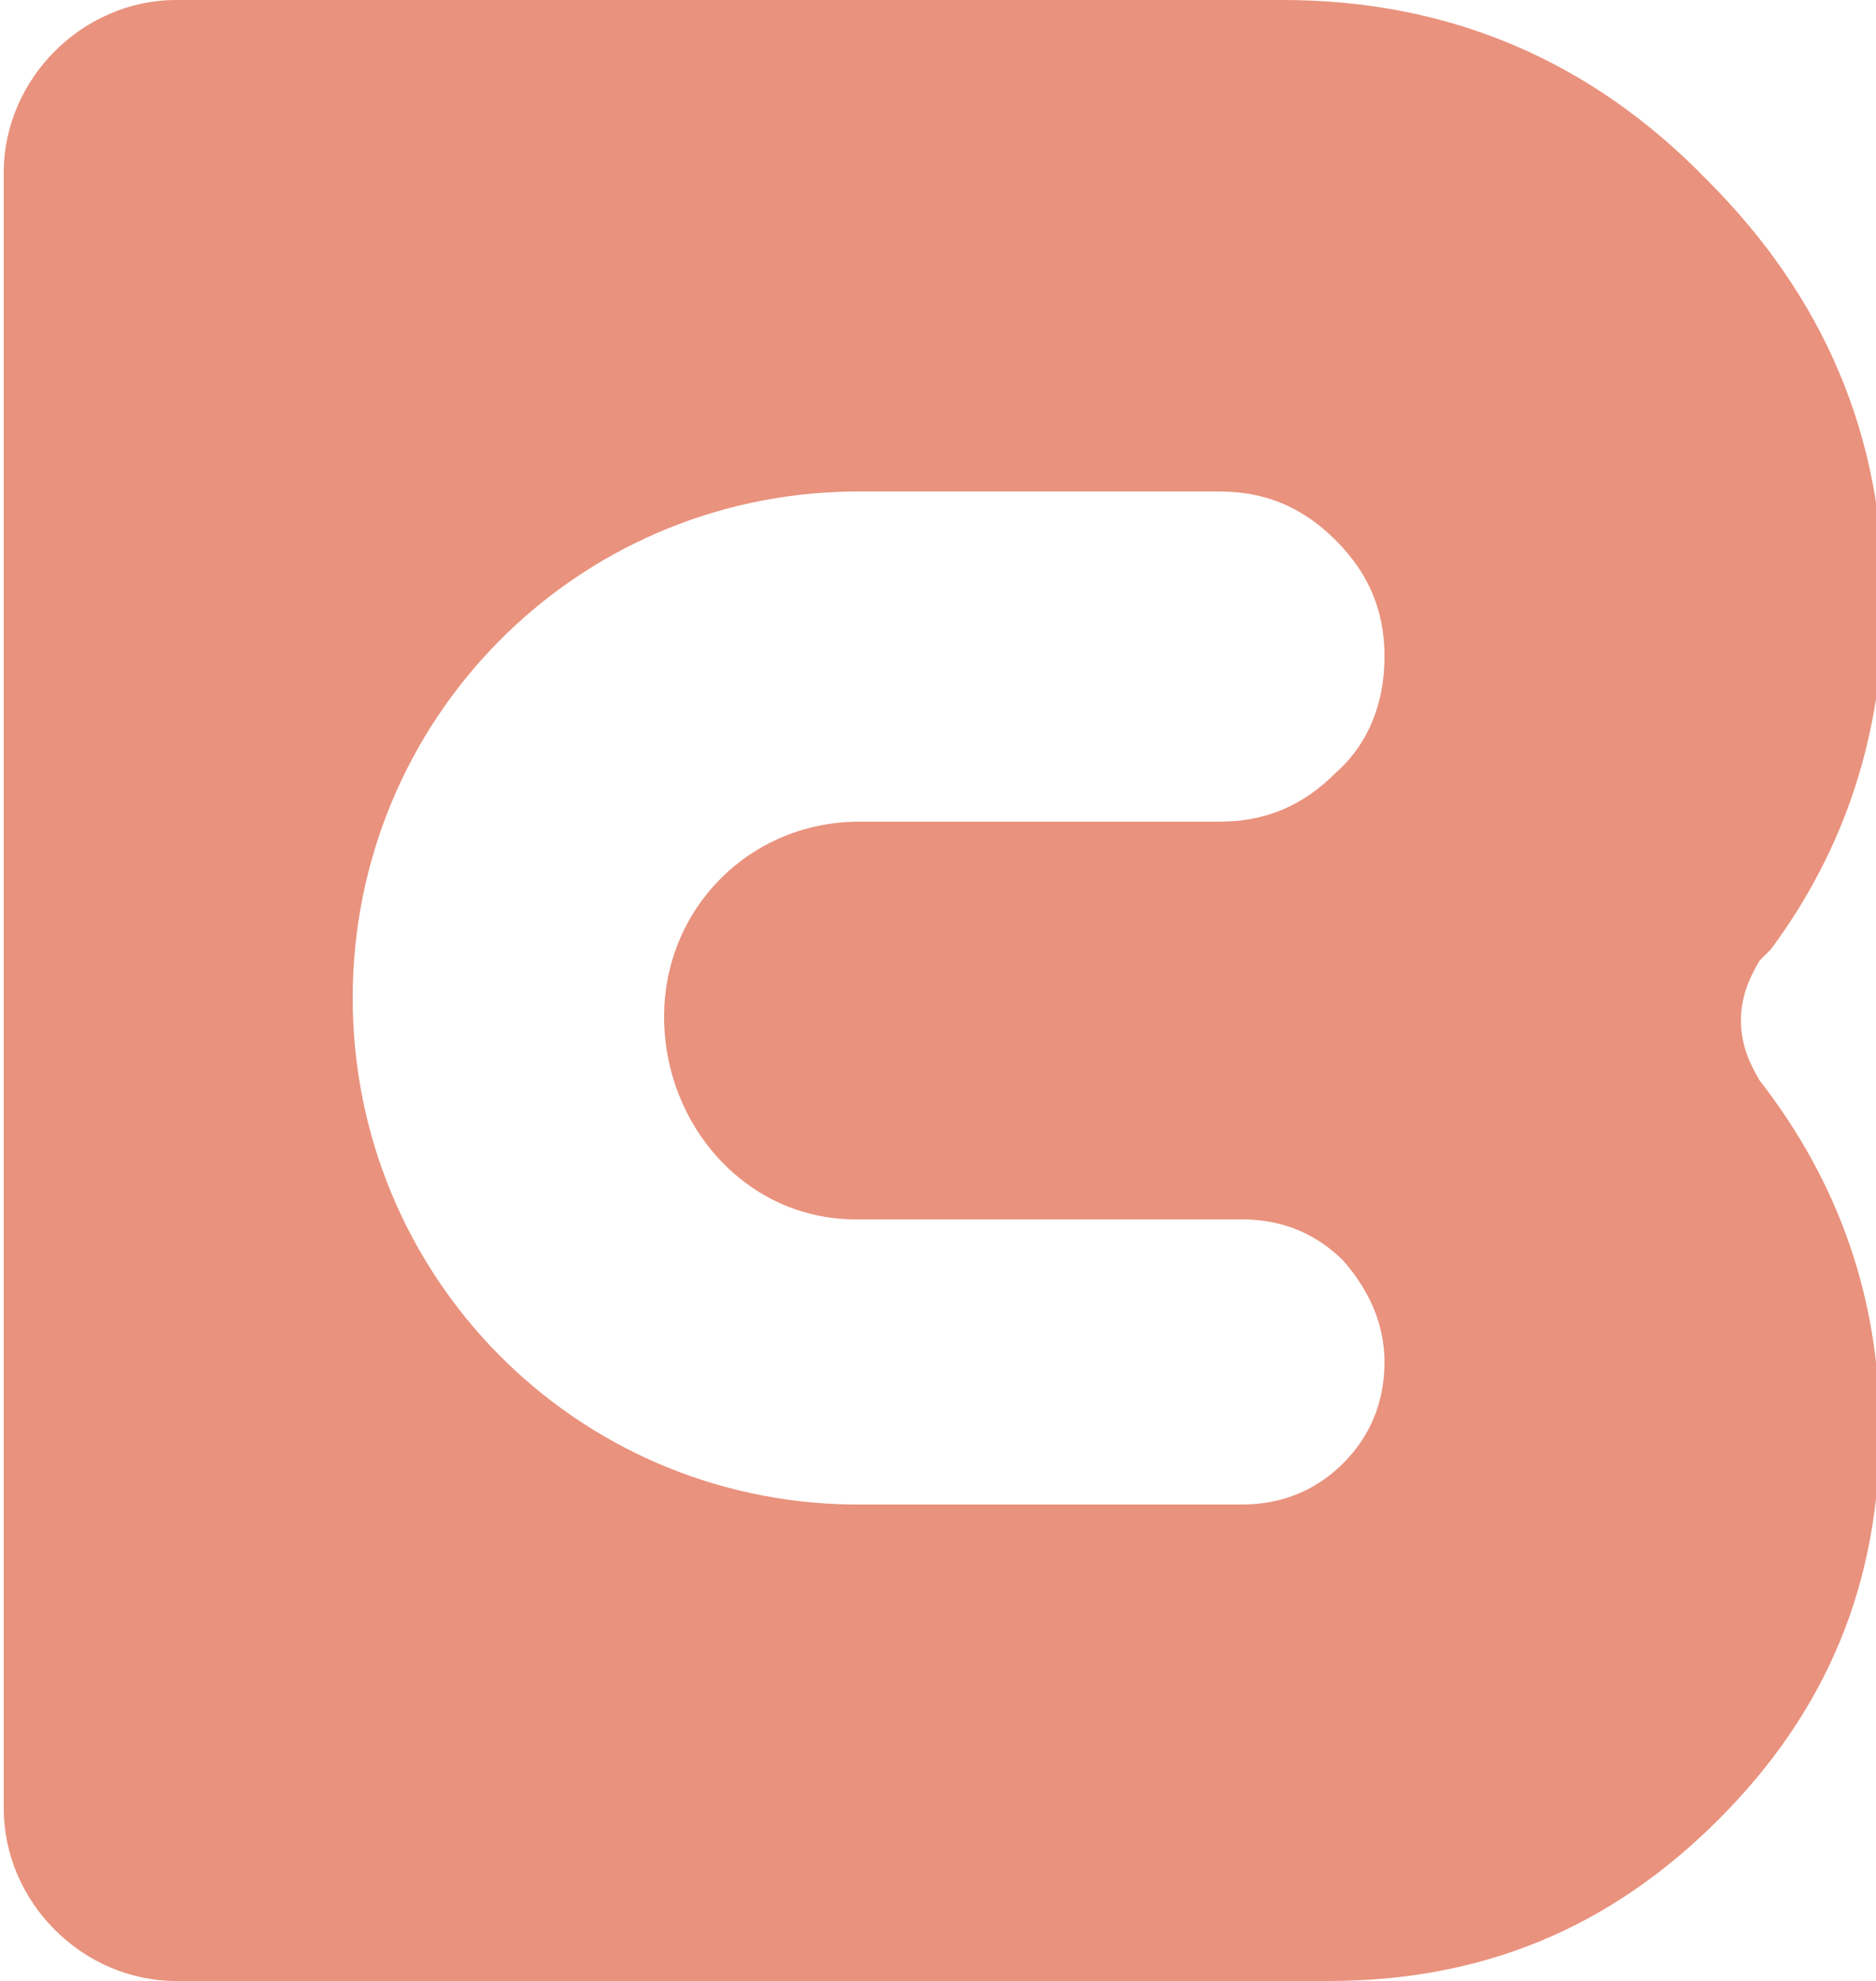
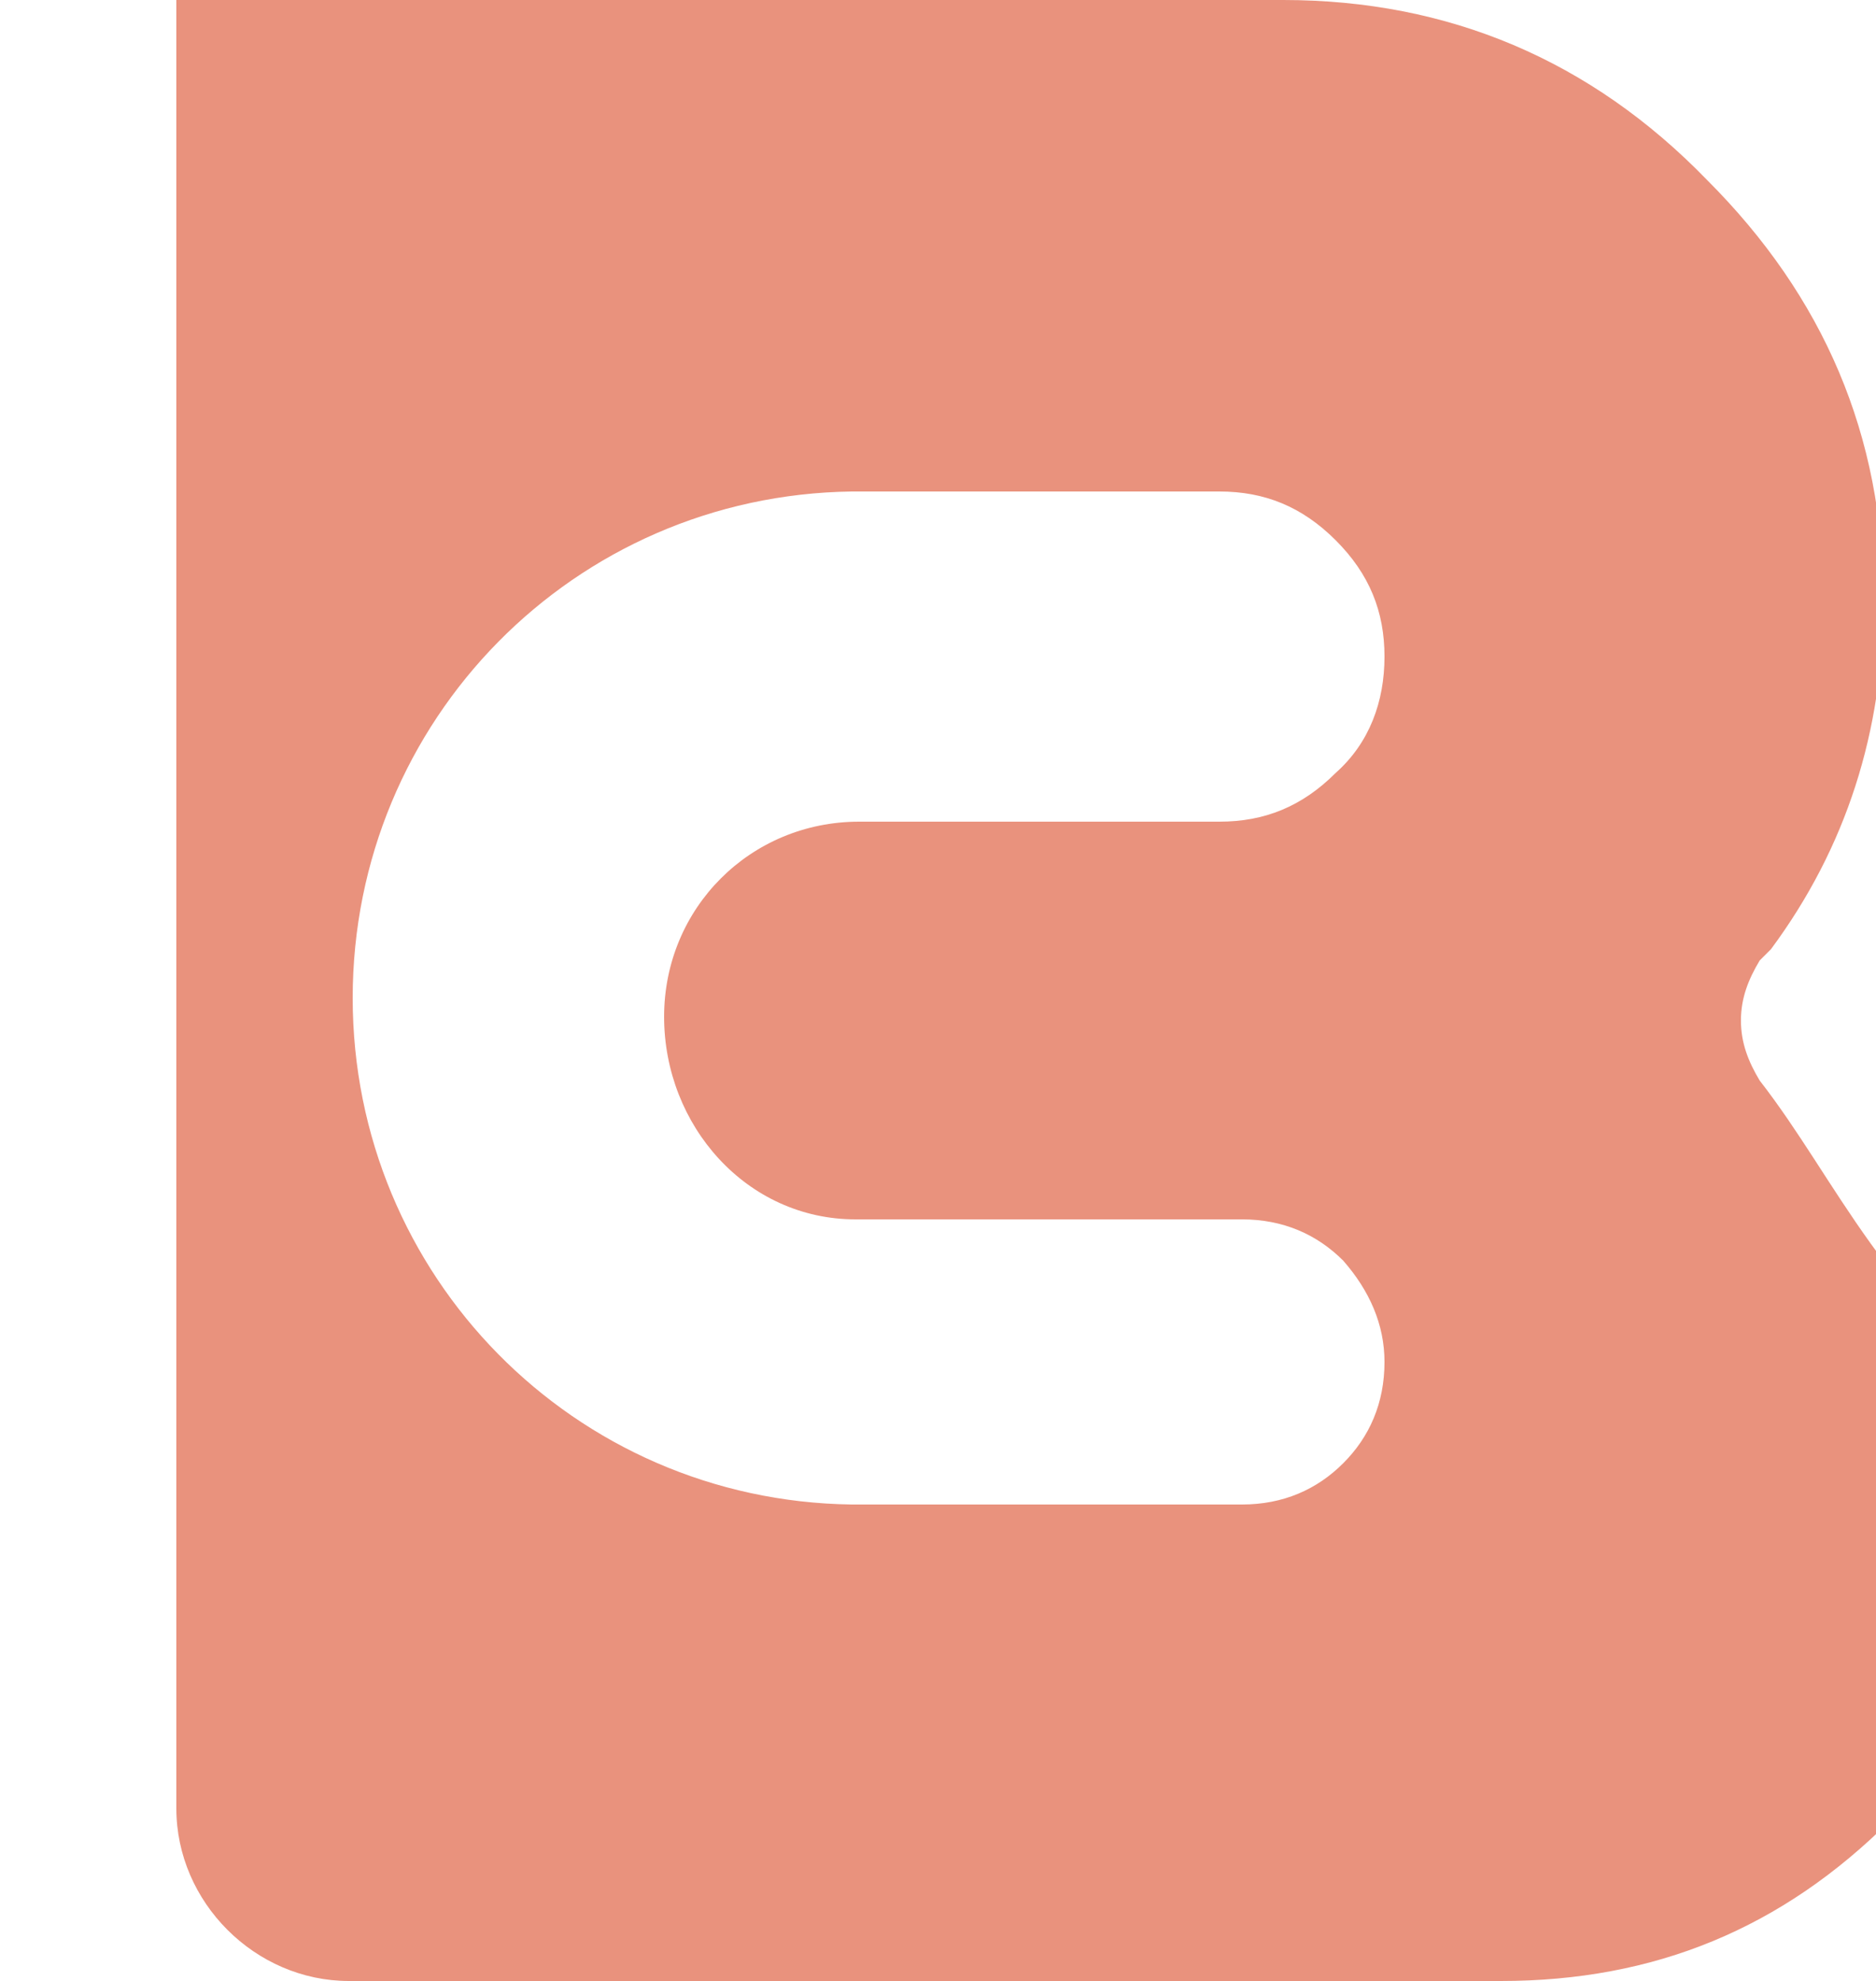
<svg xmlns="http://www.w3.org/2000/svg" version="1.1" id="Layer_1" x="0px" y="0px" viewBox="0 0 50 52.8" style="enable-background:new 0 0 50 52.8;" xml:space="preserve">
  <style type="text/css">
	.st0{fill:#E9927D;}
</style>
-   <path class="st0" d="M46.9,28.8c-0.3-0.5-0.5-1-0.5-1.6c0-0.6,0.2-1.1,0.5-1.6c0,0,0,0,0,0c0.1-0.1,0.2-0.2,0.3-0.3  c2-2.7,3-5.8,3-9.3c0-4.4-1.6-8.1-4.7-11.2C42.4,1.6,38.6,0,34.2,0H4.7C2.2,0,0.1,2.1,0.1,4.6v0.9v14.8V22v1.8v1.7v1.7V29v1.7v1.8  v15.7c0,2.5,2.1,4.6,4.6,4.6h8.6h22.1c4.1,0,7.5-1.4,10.4-4.3c2.9-2.9,4.3-6.3,4.3-10.4C50.1,34.6,49,31.5,46.9,28.8  C46.8,28.8,46.9,28.8,46.9,28.8z M22.8,32.5c0,0,0.1,0,0.1,0v0h1.7v0h8.5c1.1,0,2,0.4,2.7,1.1c0.7,0.8,1.1,1.7,1.1,2.7  c0,1.1-0.4,2-1.1,2.7c-0.7,0.7-1.6,1.1-2.7,1.1H22.7v0c-7.4-0.1-13.3-6.1-13.3-13.5c0-7.4,5.9-13.4,13.3-13.5v0h9.8  c1.2,0,2.2,0.4,3.1,1.3c0.9,0.9,1.3,1.9,1.3,3.1c0,1.2-0.4,2.3-1.3,3.1c-0.9,0.9-1.9,1.3-3.1,1.3h-7.8h-1.7v0c0,0-0.1,0-0.1,0  c-2.9,0-5.2,2.3-5.2,5.2S19.9,32.5,22.8,32.5z" />
+   <path class="st0" d="M46.9,28.8c-0.3-0.5-0.5-1-0.5-1.6c0-0.6,0.2-1.1,0.5-1.6c0,0,0,0,0,0c0.1-0.1,0.2-0.2,0.3-0.3  c2-2.7,3-5.8,3-9.3c0-4.4-1.6-8.1-4.7-11.2C42.4,1.6,38.6,0,34.2,0H4.7v0.9v14.8V22v1.8v1.7v1.7V29v1.7v1.8  v15.7c0,2.5,2.1,4.6,4.6,4.6h8.6h22.1c4.1,0,7.5-1.4,10.4-4.3c2.9-2.9,4.3-6.3,4.3-10.4C50.1,34.6,49,31.5,46.9,28.8  C46.8,28.8,46.9,28.8,46.9,28.8z M22.8,32.5c0,0,0.1,0,0.1,0v0h1.7v0h8.5c1.1,0,2,0.4,2.7,1.1c0.7,0.8,1.1,1.7,1.1,2.7  c0,1.1-0.4,2-1.1,2.7c-0.7,0.7-1.6,1.1-2.7,1.1H22.7v0c-7.4-0.1-13.3-6.1-13.3-13.5c0-7.4,5.9-13.4,13.3-13.5v0h9.8  c1.2,0,2.2,0.4,3.1,1.3c0.9,0.9,1.3,1.9,1.3,3.1c0,1.2-0.4,2.3-1.3,3.1c-0.9,0.9-1.9,1.3-3.1,1.3h-7.8h-1.7v0c0,0-0.1,0-0.1,0  c-2.9,0-5.2,2.3-5.2,5.2S19.9,32.5,22.8,32.5z" />
</svg>